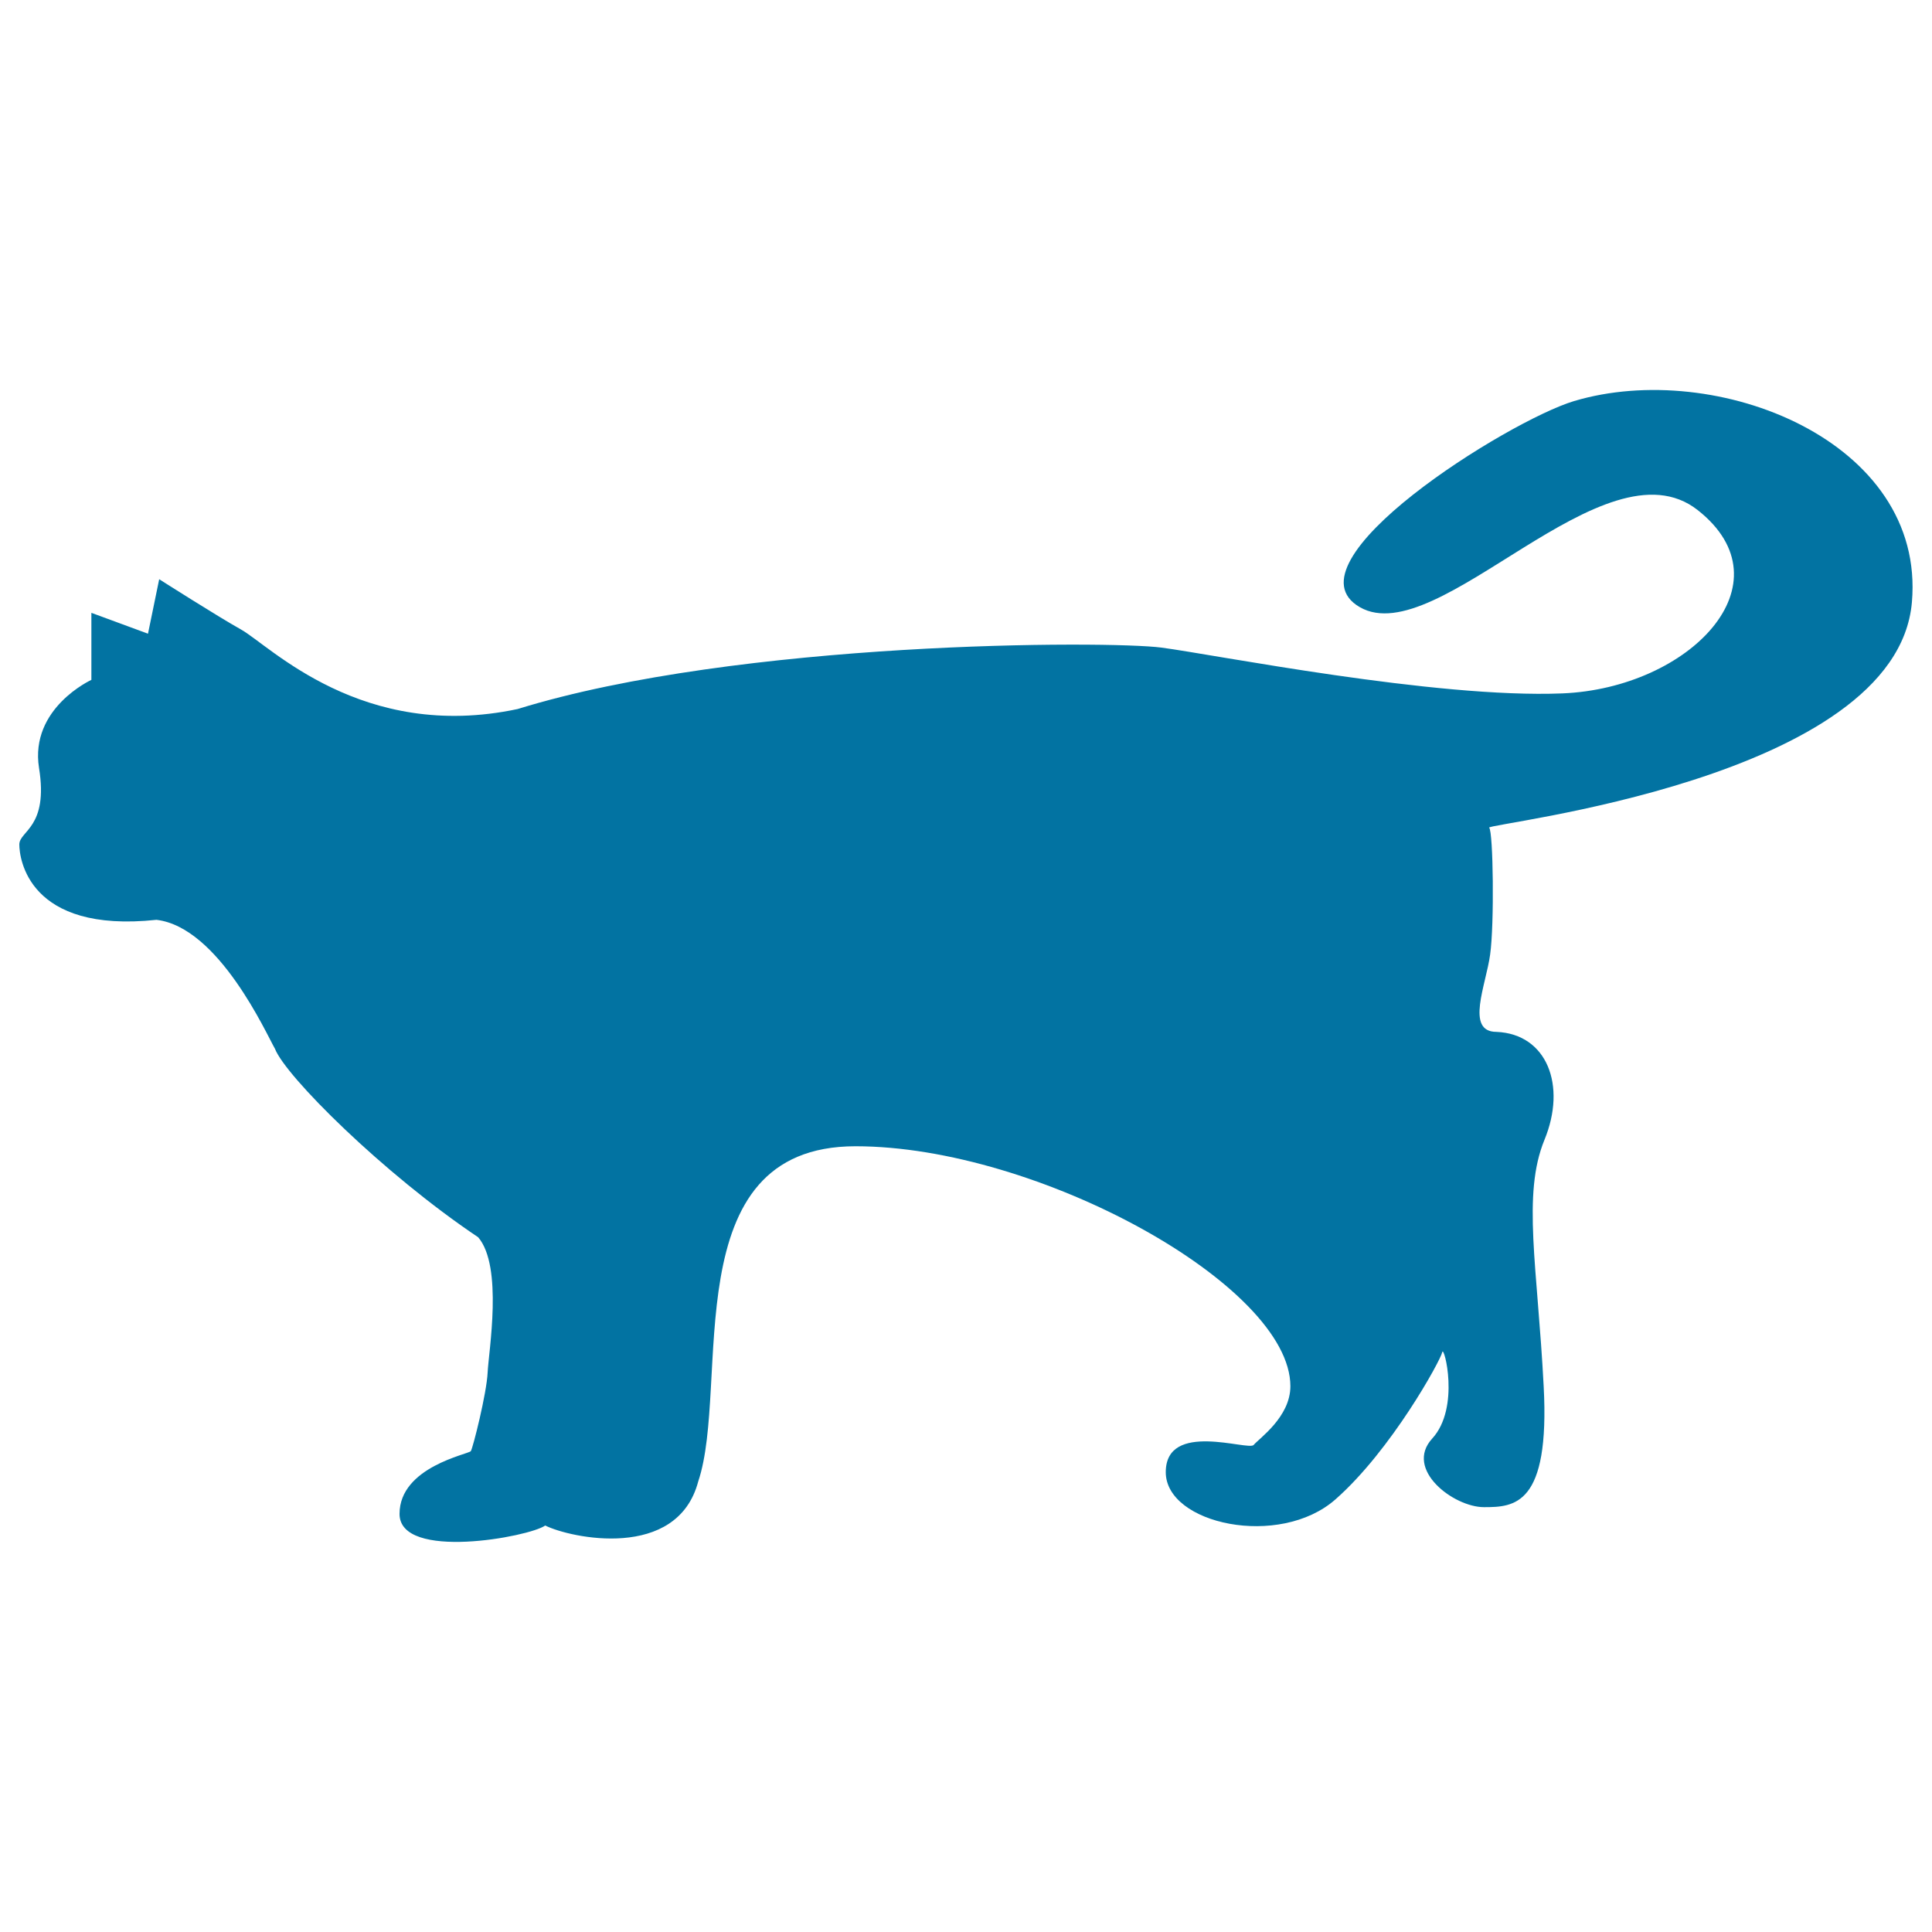
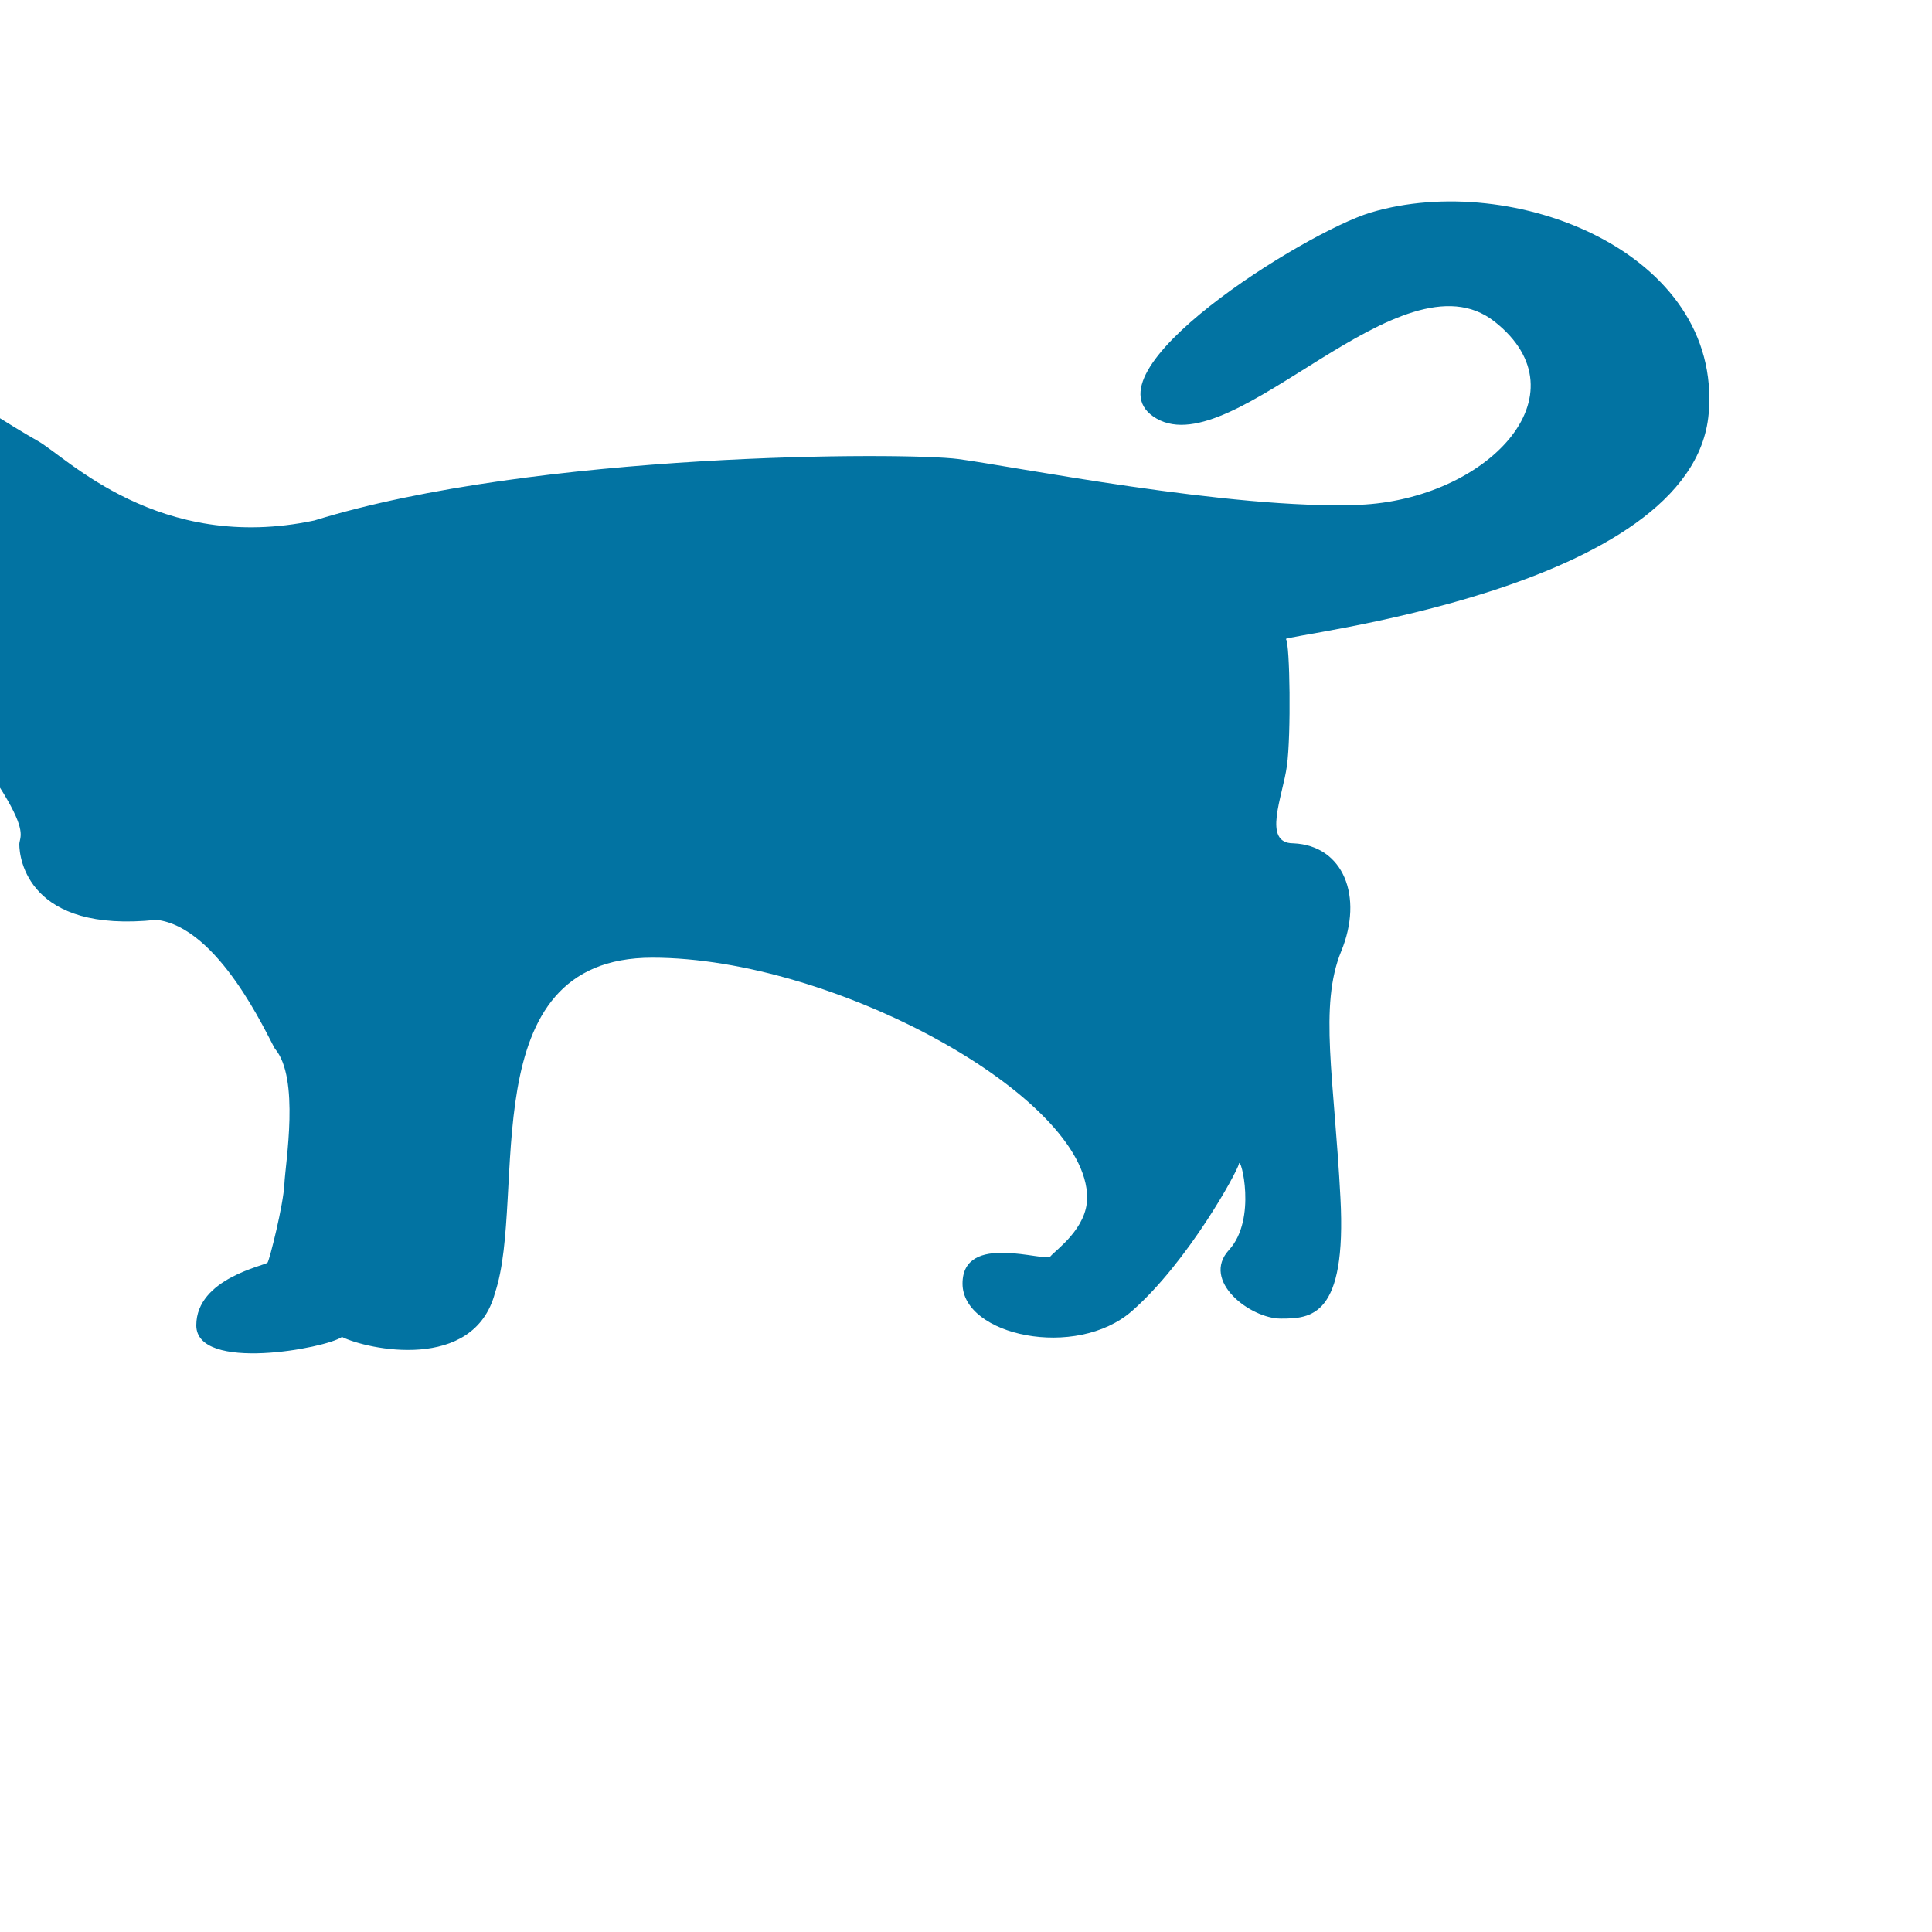
<svg xmlns="http://www.w3.org/2000/svg" viewBox="0 0 1000 1000" style="fill:#0273a2">
  <title>Cat Black Side View Silhouette Shape SVG icon</title>
  <g>
-     <path d="M81,476.1c32.2,3.8,56.9,59.1,61.3,66.7c5.4,14.1,55.9,64.5,105.2,97.6c13,15.2,5.4,59.1,4.9,70c-0.5,10.8-7.6,39-8.7,40.7c-1.1,1.6-36.9,8.1-36.9,32.5c0,24.4,67.2,11.9,75.4,6c13,6.5,68.3,18.4,79.2-22.8c16.8-49.9-13-173.5,81.4-173.5c94.4,0,225.1,72.1,225.1,124.2c0,16-16.3,27.1-19,30.4c-2.7,3.2-45.5-12.8-45.5,14.1s58.8,39.6,87.8,14.1c29-25.5,54.5-72.1,55.3-76.2c0.8-4.1,9.5,28.7-5.2,44.7c-14.6,16,11.1,35.5,26.8,35.5c15.7,0,34.2-0.8,30.9-62.6c-3.2-61.8-11.2-99.2,0.4-127.5c11.6-28.2,1.3-54.8-24.8-55.9c-16.3,0-5.4-24.4-3.3-40.1c2.2-15.7,1.6-63.4-0.5-65.6c-2.2-2.2,210.9-24.7,218.8-116.7c7.2-83.5-101.3-126.1-174.9-104.1c-34,10.2-151.3,83.5-110.8,106.7c40.5,23.1,126.5-88.2,174.8-50.3c48.3,38-4.3,92.2-70,94.9s-180-20.1-207.5-23.7c-27.5-3.6-218.5-3.7-333.3,31.8c-80.6,17.1-128.3-32.9-143.2-41.2c-12-6.7-42.3-26-42.3-26l-5.8,28.2l-29.3-10.8v34.7c0,0-32,14.6-27.1,45.6C25.2,428.4,10,430,10,437.1C10,444.1,14.4,483.2,81,476.1z" />
+     <path d="M81,476.1c32.2,3.8,56.9,59.1,61.3,66.7c13,15.2,5.4,59.1,4.9,70c-0.5,10.8-7.6,39-8.7,40.7c-1.1,1.6-36.9,8.1-36.9,32.5c0,24.4,67.2,11.9,75.4,6c13,6.5,68.3,18.4,79.2-22.8c16.8-49.9-13-173.5,81.4-173.5c94.4,0,225.1,72.1,225.1,124.2c0,16-16.3,27.1-19,30.4c-2.7,3.2-45.5-12.8-45.5,14.1s58.8,39.6,87.8,14.1c29-25.5,54.5-72.1,55.3-76.2c0.8-4.1,9.5,28.7-5.2,44.7c-14.6,16,11.1,35.5,26.8,35.5c15.7,0,34.2-0.8,30.9-62.6c-3.2-61.8-11.2-99.2,0.4-127.5c11.6-28.2,1.3-54.8-24.8-55.9c-16.3,0-5.4-24.4-3.3-40.1c2.2-15.7,1.6-63.4-0.5-65.6c-2.2-2.2,210.9-24.7,218.8-116.7c7.2-83.5-101.3-126.1-174.9-104.1c-34,10.2-151.3,83.5-110.8,106.7c40.5,23.1,126.5-88.2,174.8-50.3c48.3,38-4.3,92.2-70,94.9s-180-20.1-207.5-23.7c-27.5-3.6-218.5-3.7-333.3,31.8c-80.6,17.1-128.3-32.9-143.2-41.2c-12-6.7-42.3-26-42.3-26l-5.8,28.2l-29.3-10.8v34.7c0,0-32,14.6-27.1,45.6C25.2,428.4,10,430,10,437.1C10,444.1,14.4,483.2,81,476.1z" />
  </g>
</svg>